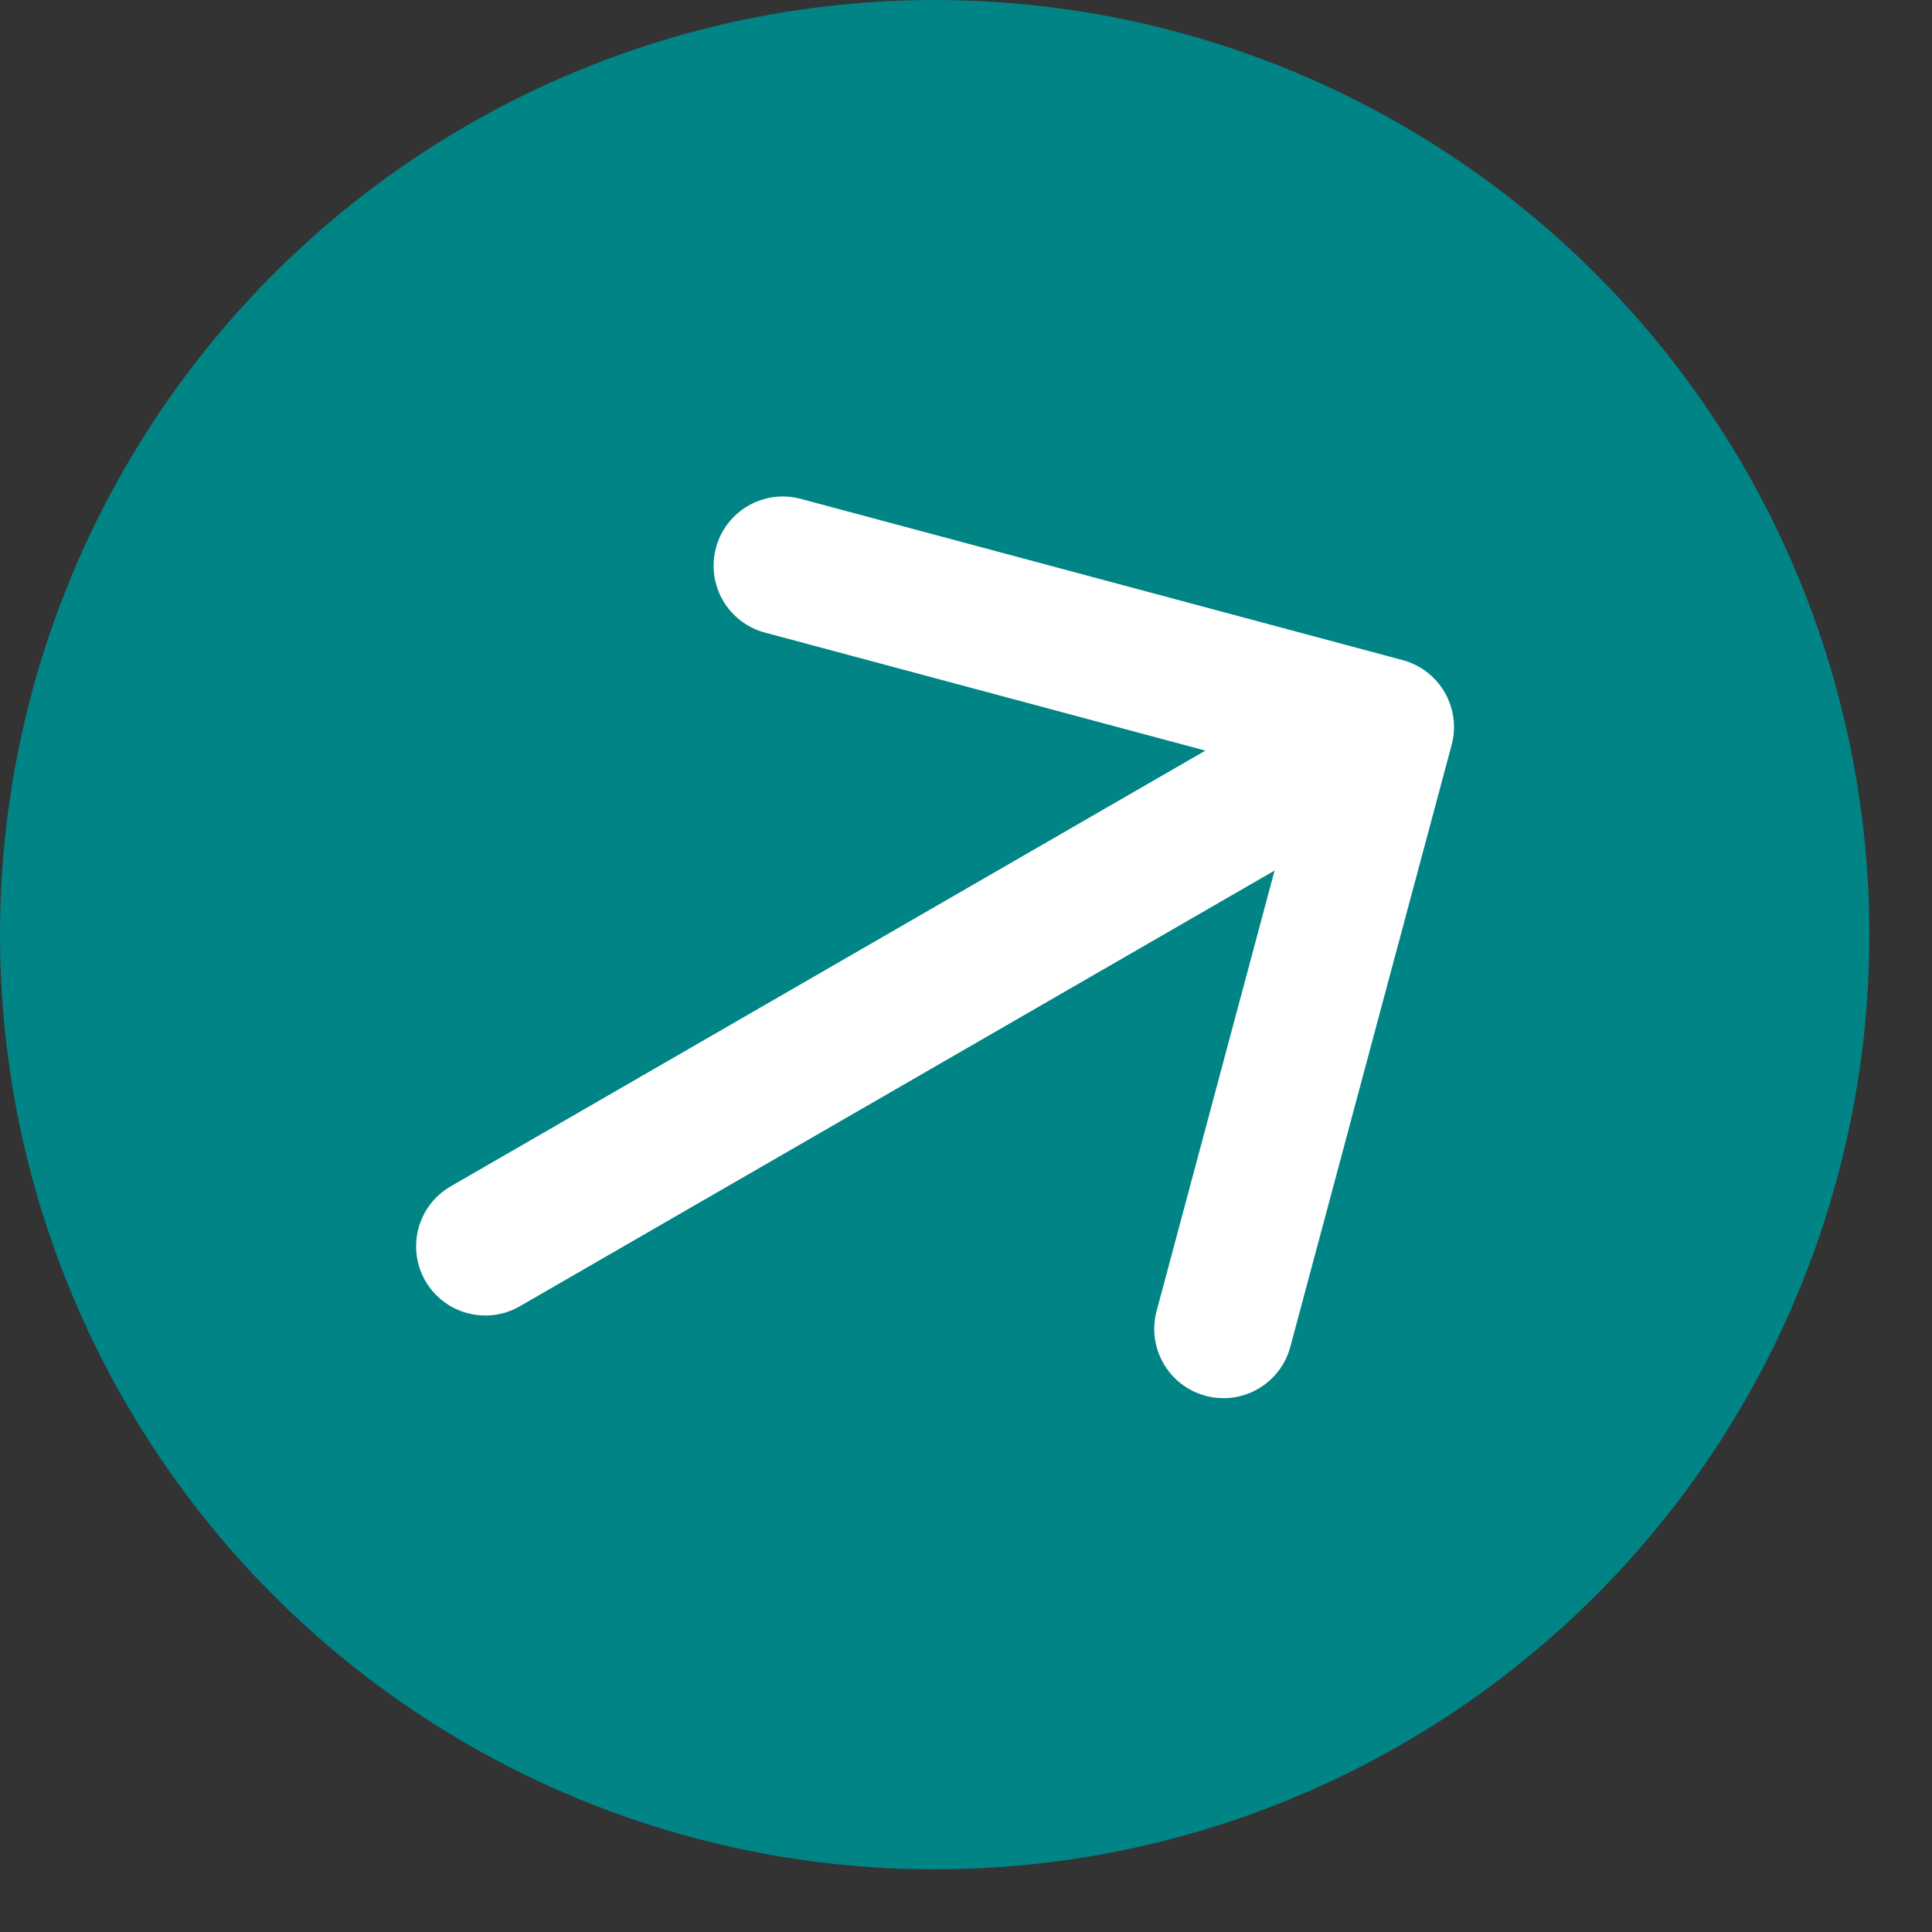
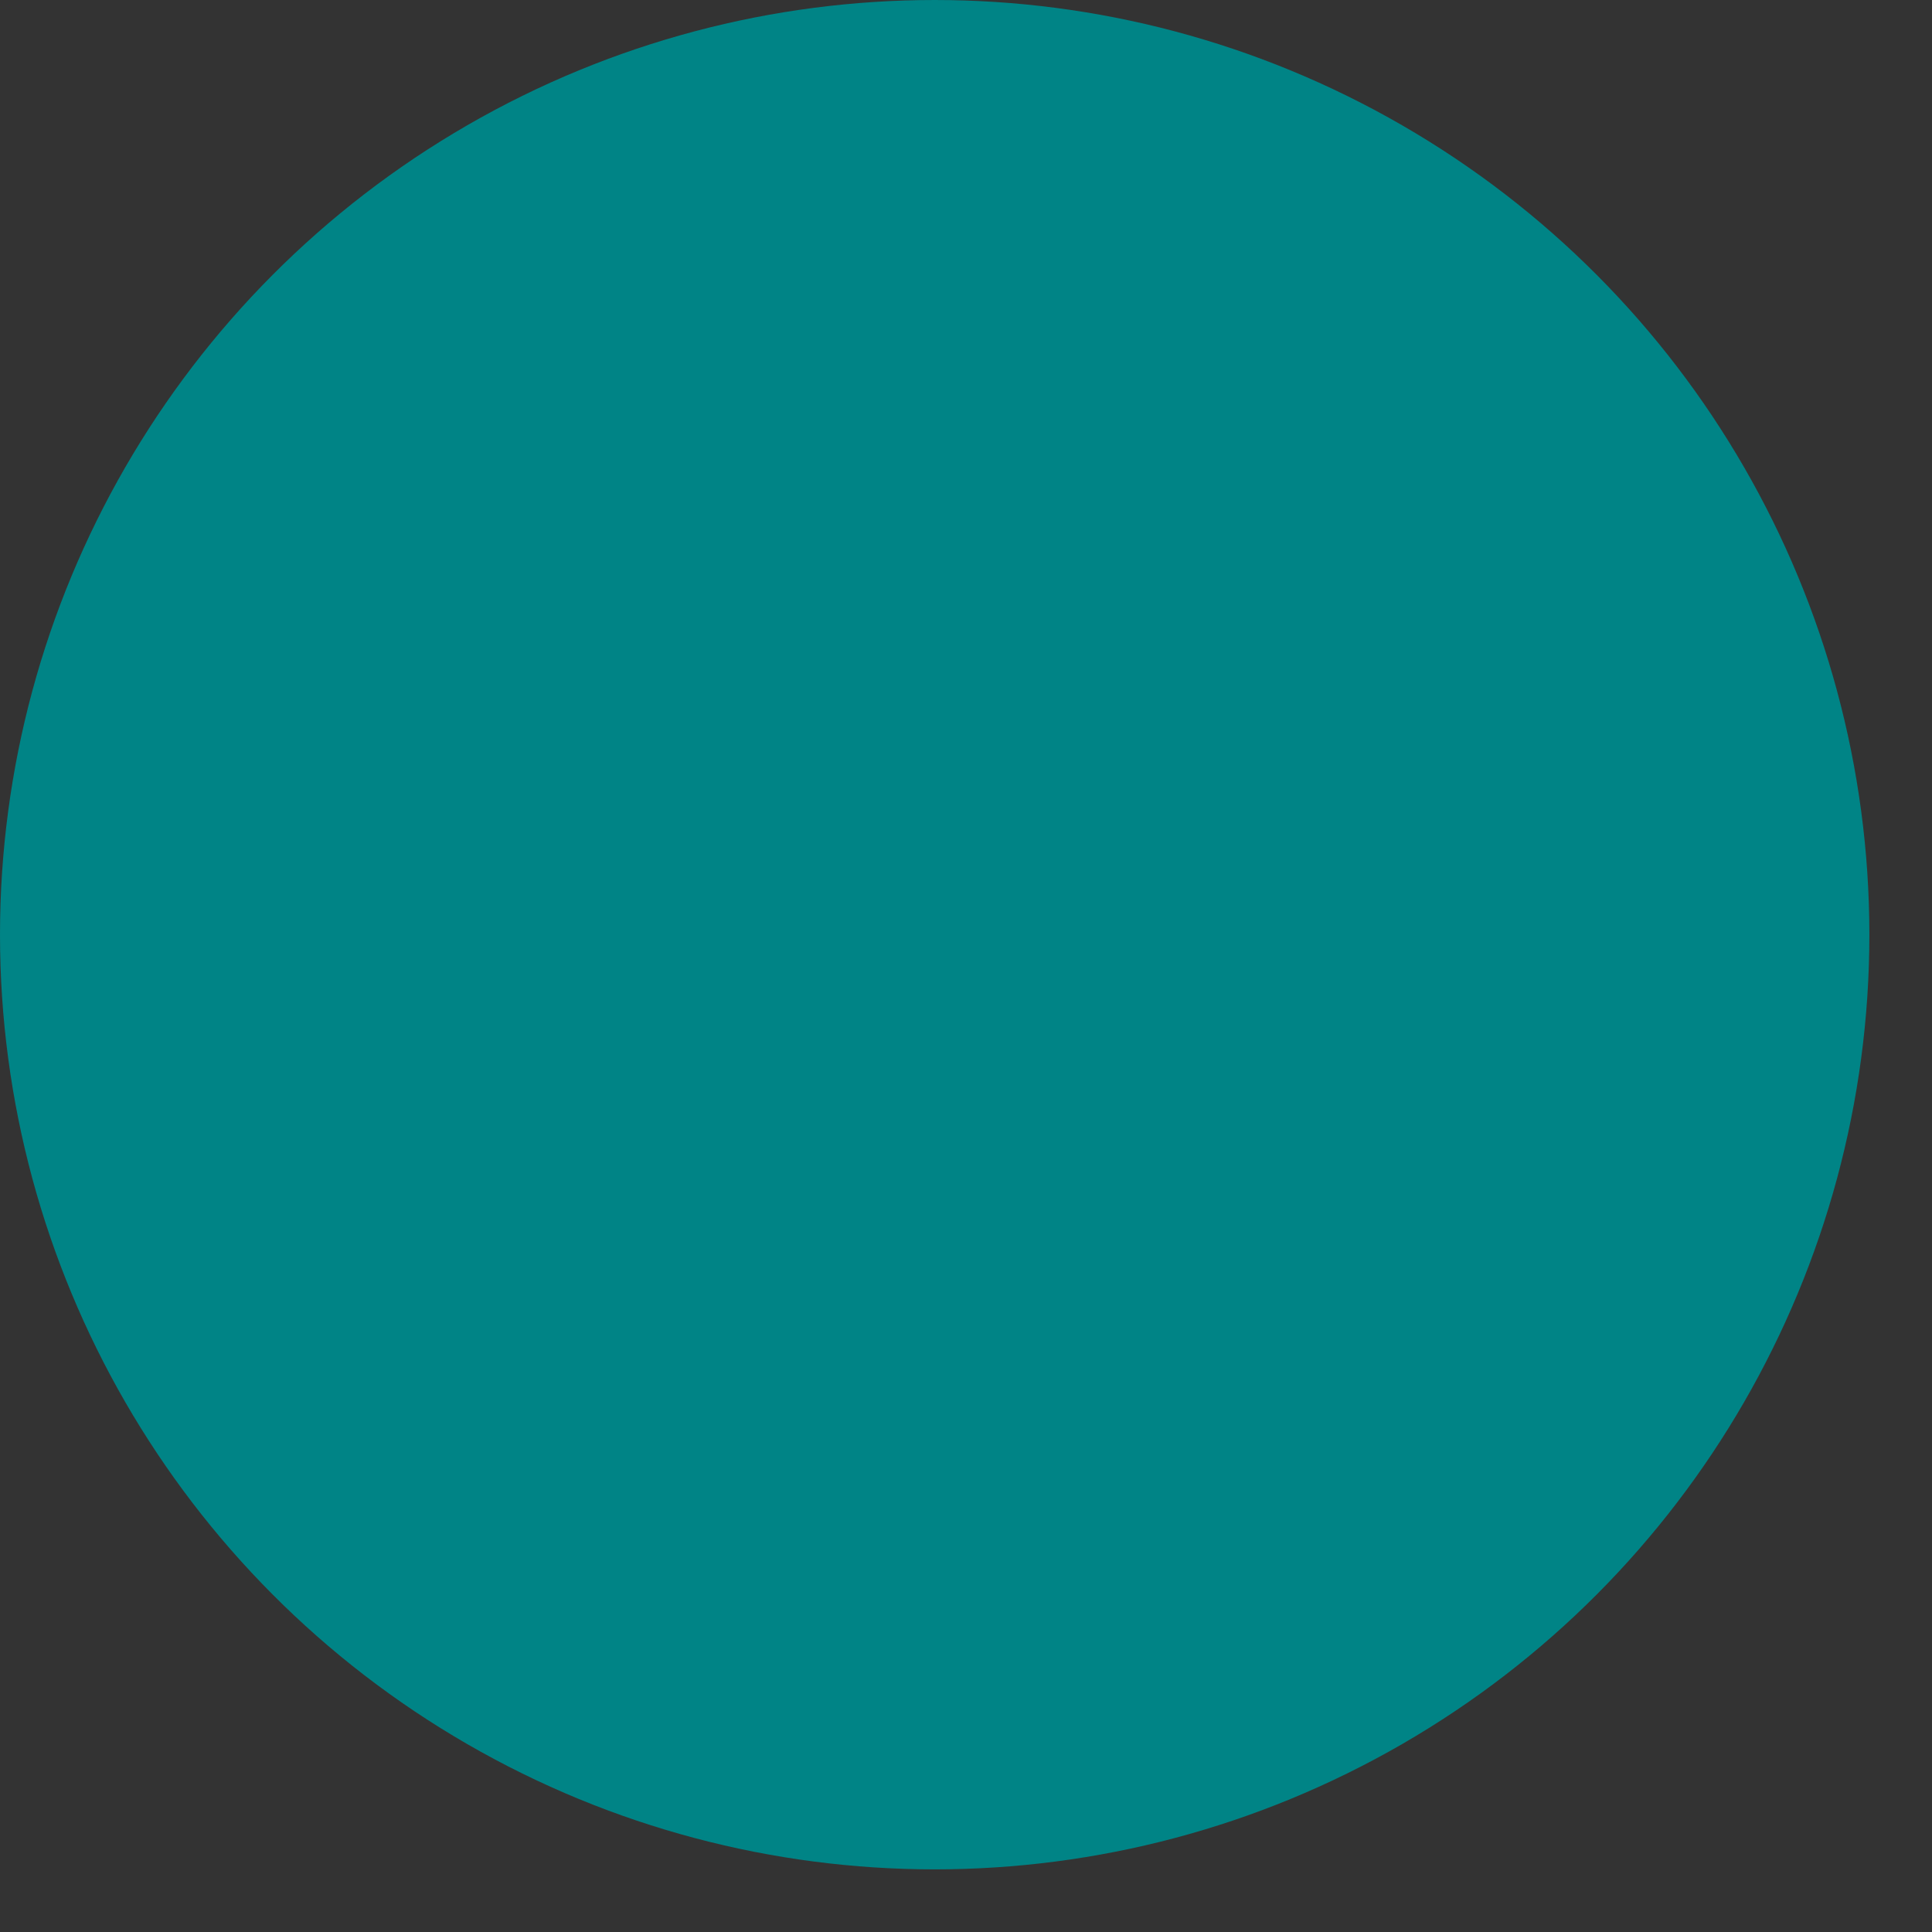
<svg xmlns="http://www.w3.org/2000/svg" width="24" height="24" viewBox="0 0 24 24" fill="none">
  <rect x="0" y="0" width="24" height="24" fill="#333333" stroke="none" />
  <circle cx="11.611" cy="11.611" r="11.611" fill="#008486" />
-   <path d="M5.599 14.737C5.188 14.974 5.047 15.5 5.284 15.912C5.522 16.323 6.048 16.464 6.459 16.226L6.029 15.481L5.599 14.737ZM18.033 9.253C18.155 8.795 17.883 8.323 17.424 8.2L9.947 6.197C9.489 6.074 9.017 6.346 8.894 6.805C8.771 7.264 9.043 7.735 9.502 7.858L16.148 9.639L14.368 16.285C14.245 16.744 14.517 17.216 14.976 17.339C15.435 17.462 15.906 17.189 16.029 16.73L18.033 9.253ZM6.029 15.481L6.459 16.226L17.632 9.776L17.202 9.031L16.772 8.286L5.599 14.737L6.029 15.481Z" fill="white" />
</svg>